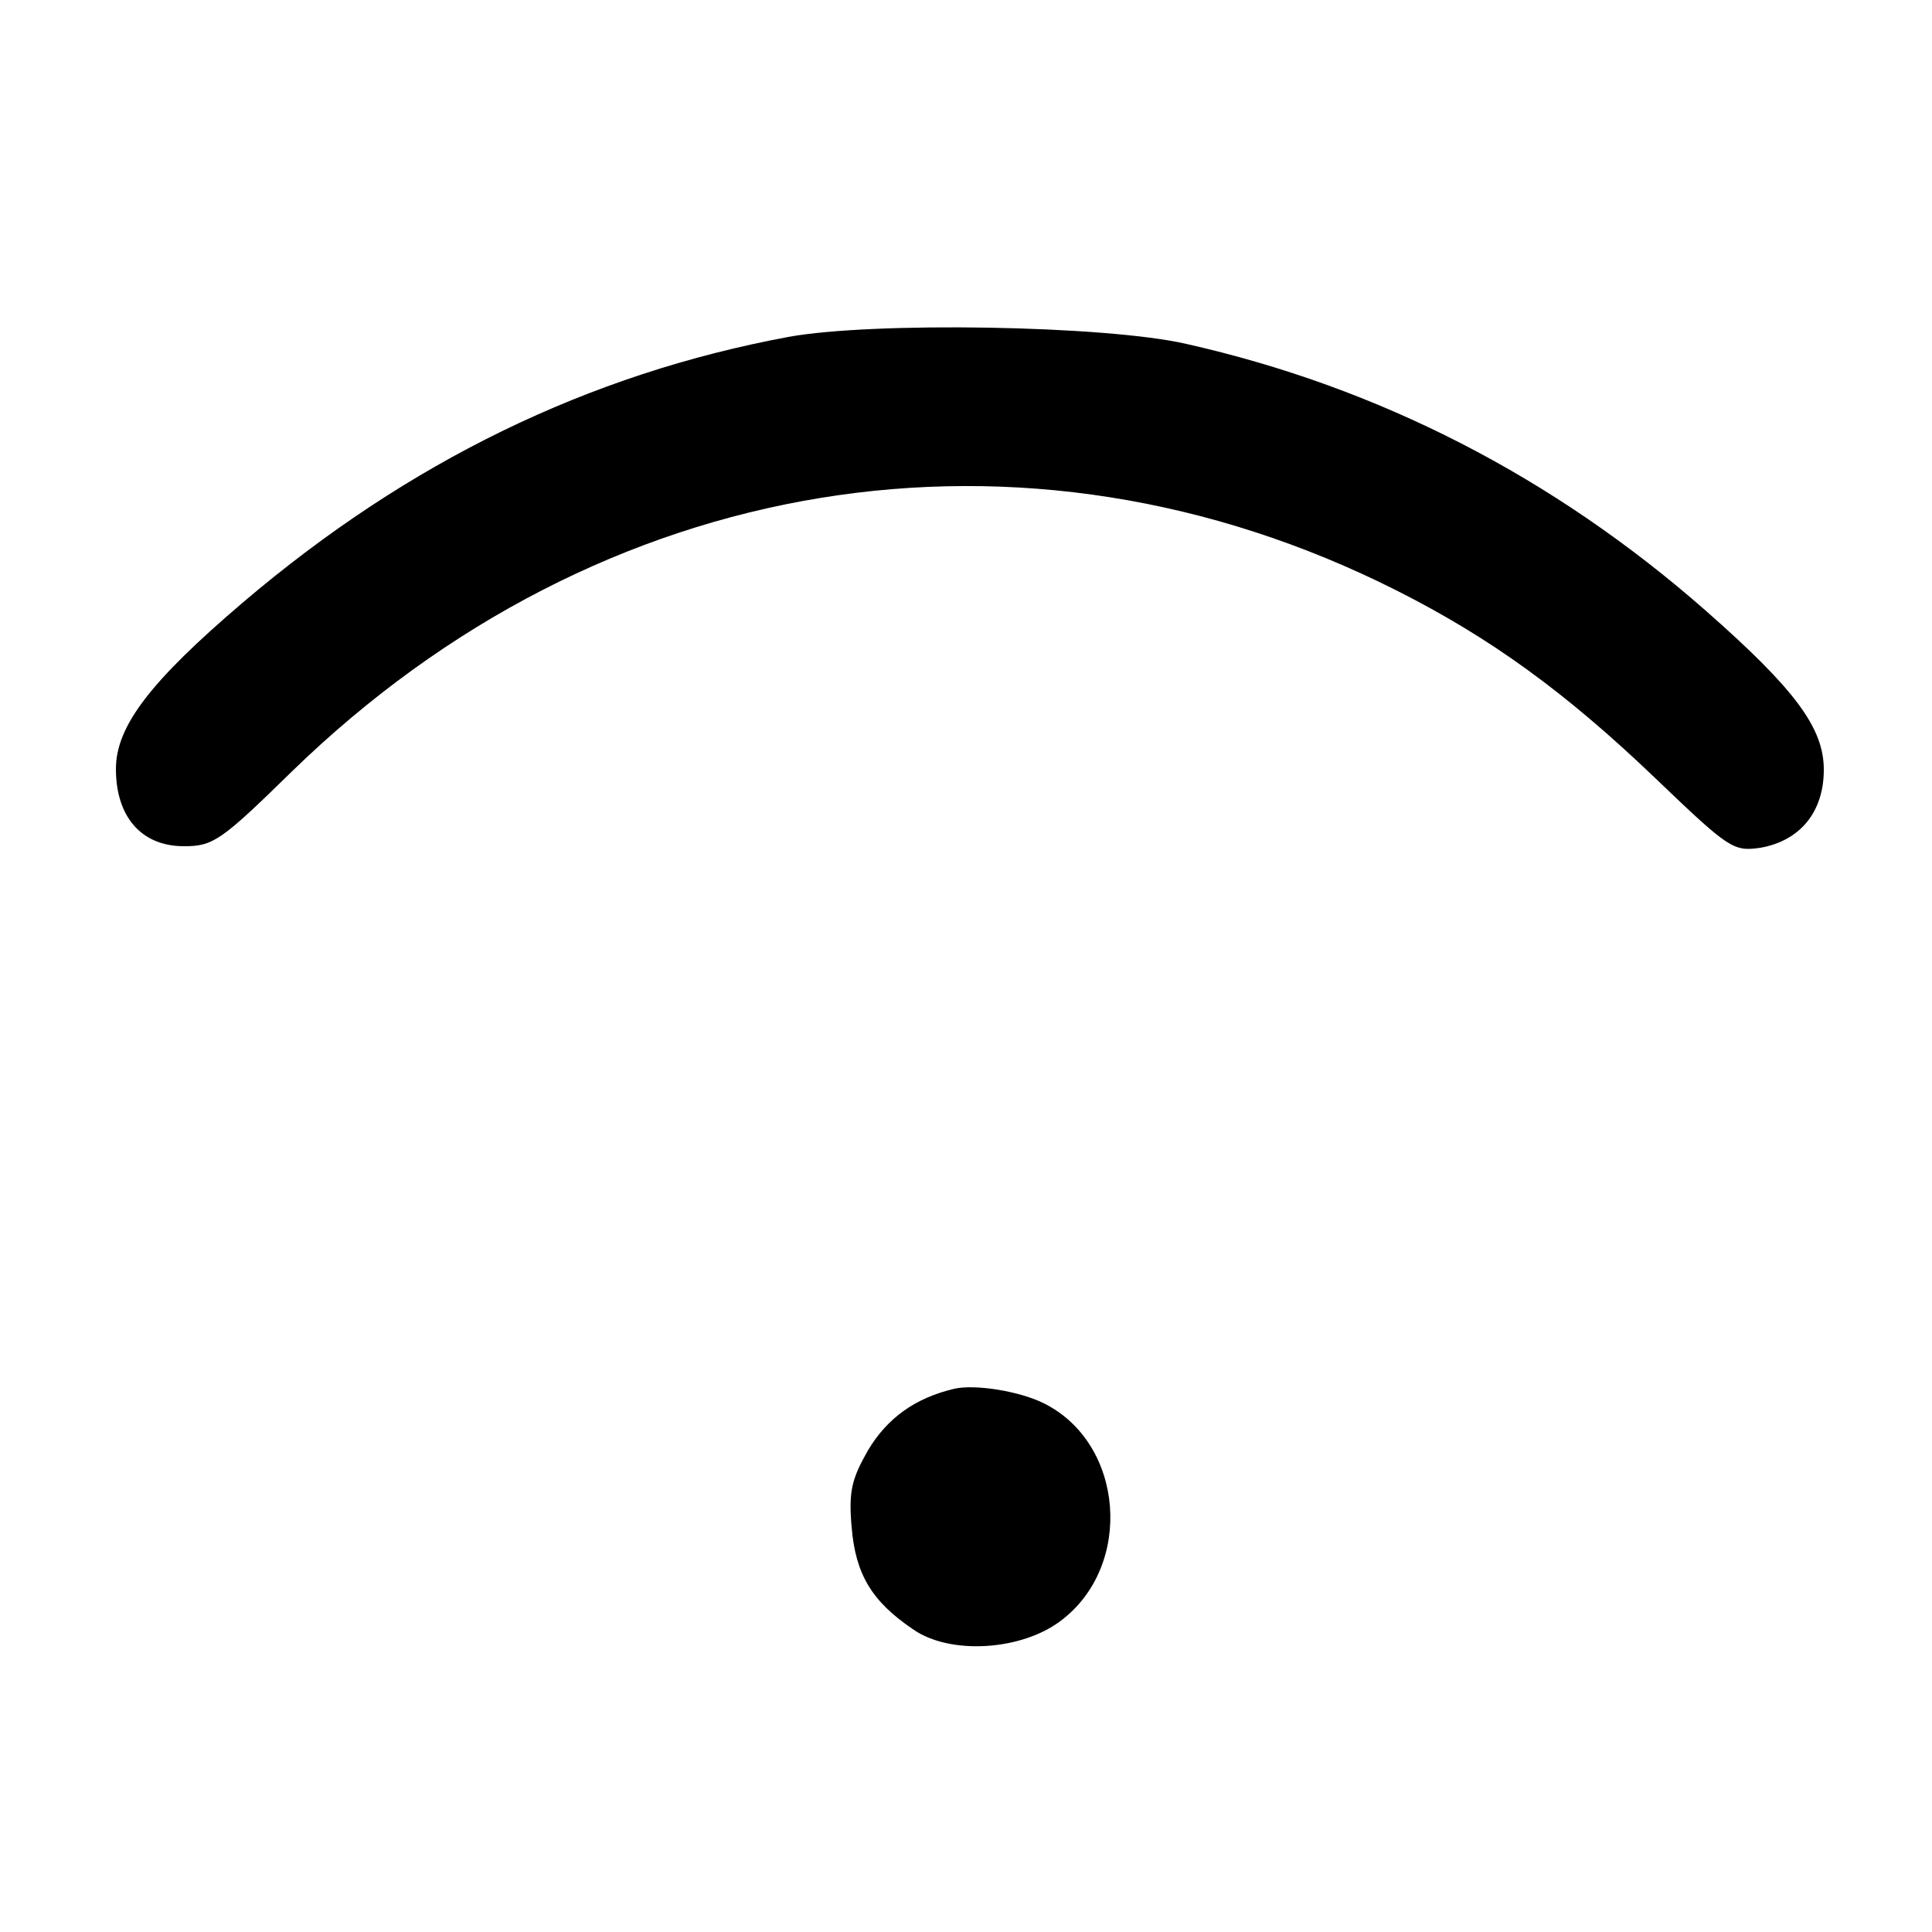
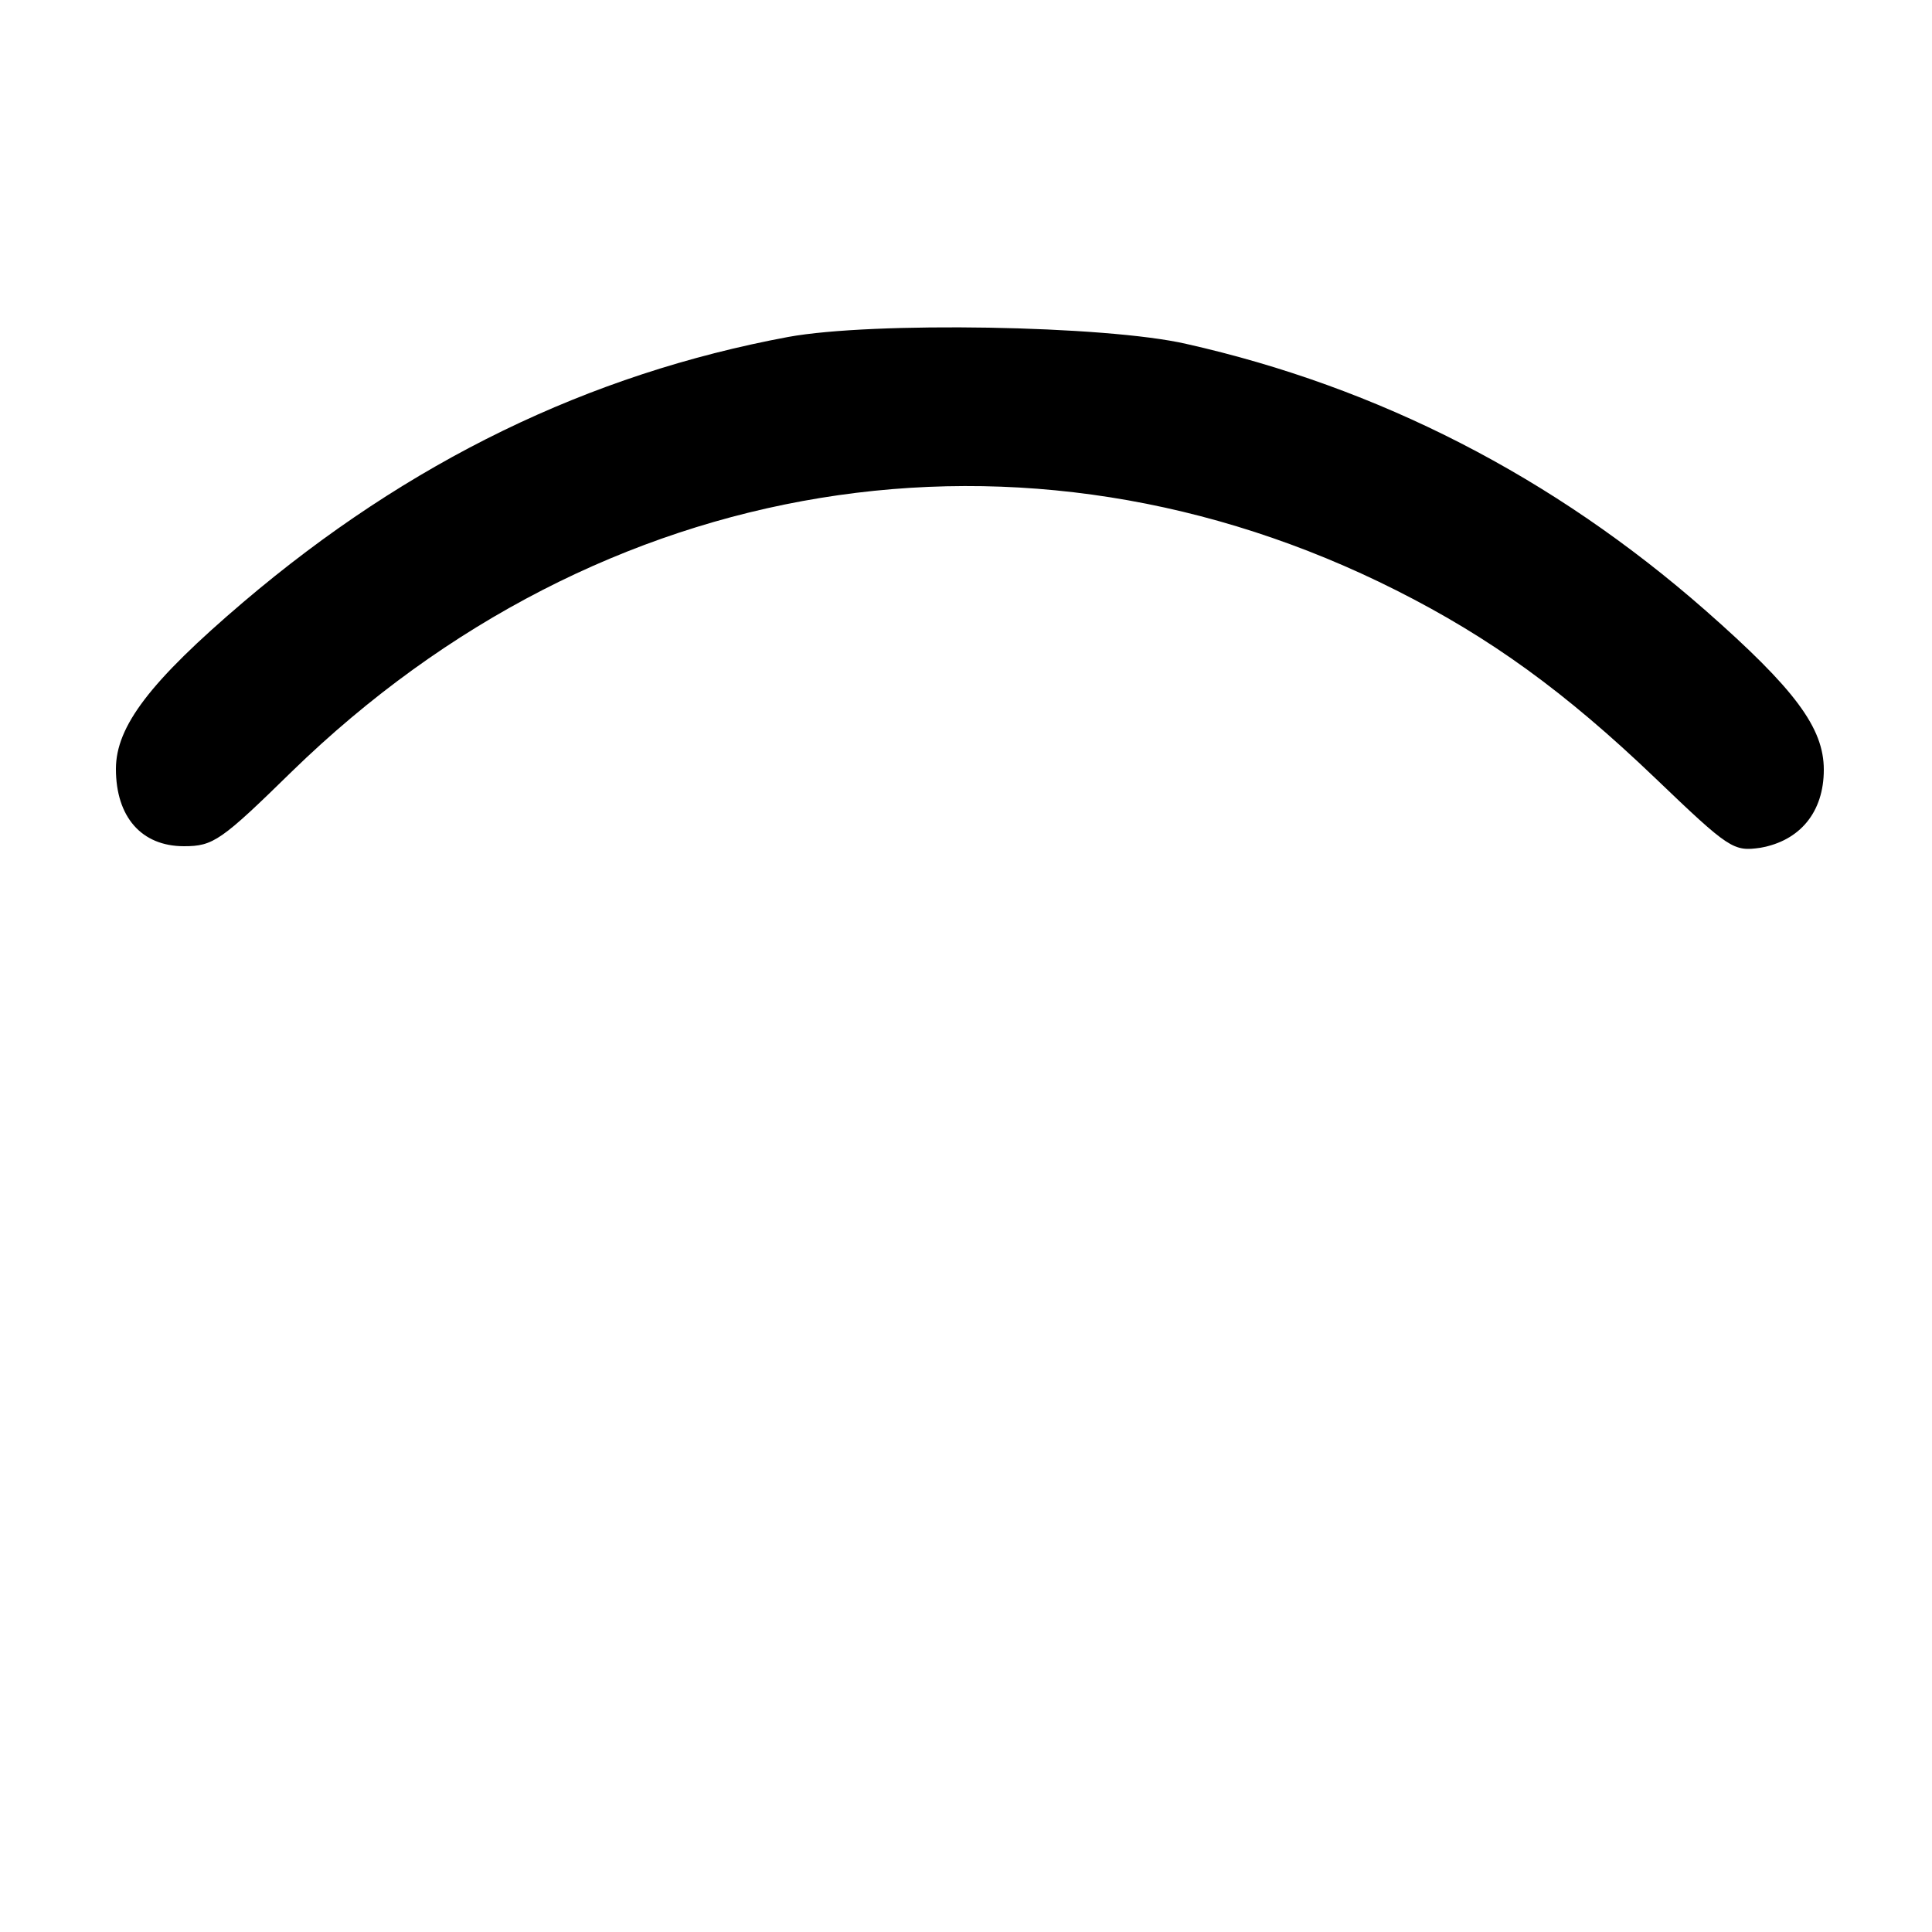
<svg xmlns="http://www.w3.org/2000/svg" version="1.0" width="250pt" height="250pt" viewBox="0 0 250 250" preserveAspectRatio="xMidYMid meet">
  <g transform="translate(0,250) scale(0.1,-0.1)" fill="#000000" stroke="none">
    <path d="M1020 2064 c-258 -48 -491 -161 -705 -343 -121 -103 -165 -161 -165 -216 0 -62 33 -100 88 -100 38 0 48 7 140 97 399 388 947 477 1429 234 121 -61 218 -131 335 -243 96 -92 101 -95 136 -90 51 9 82 46 82 101 0 54 -37 104 -153 206 -197 173 -423 289 -672 345 -104 24 -406 29 -515 9z" />
-     <path d="M1235 703 c-51 -12 -87 -38 -112 -80 -21 -37 -25 -53 -21 -99 5 -61 26 -96 79 -132 48 -34 141 -28 192 11 94 71 82 229 -22 281 -32 16 -89 25 -116 19z" />
  </g>
</svg>